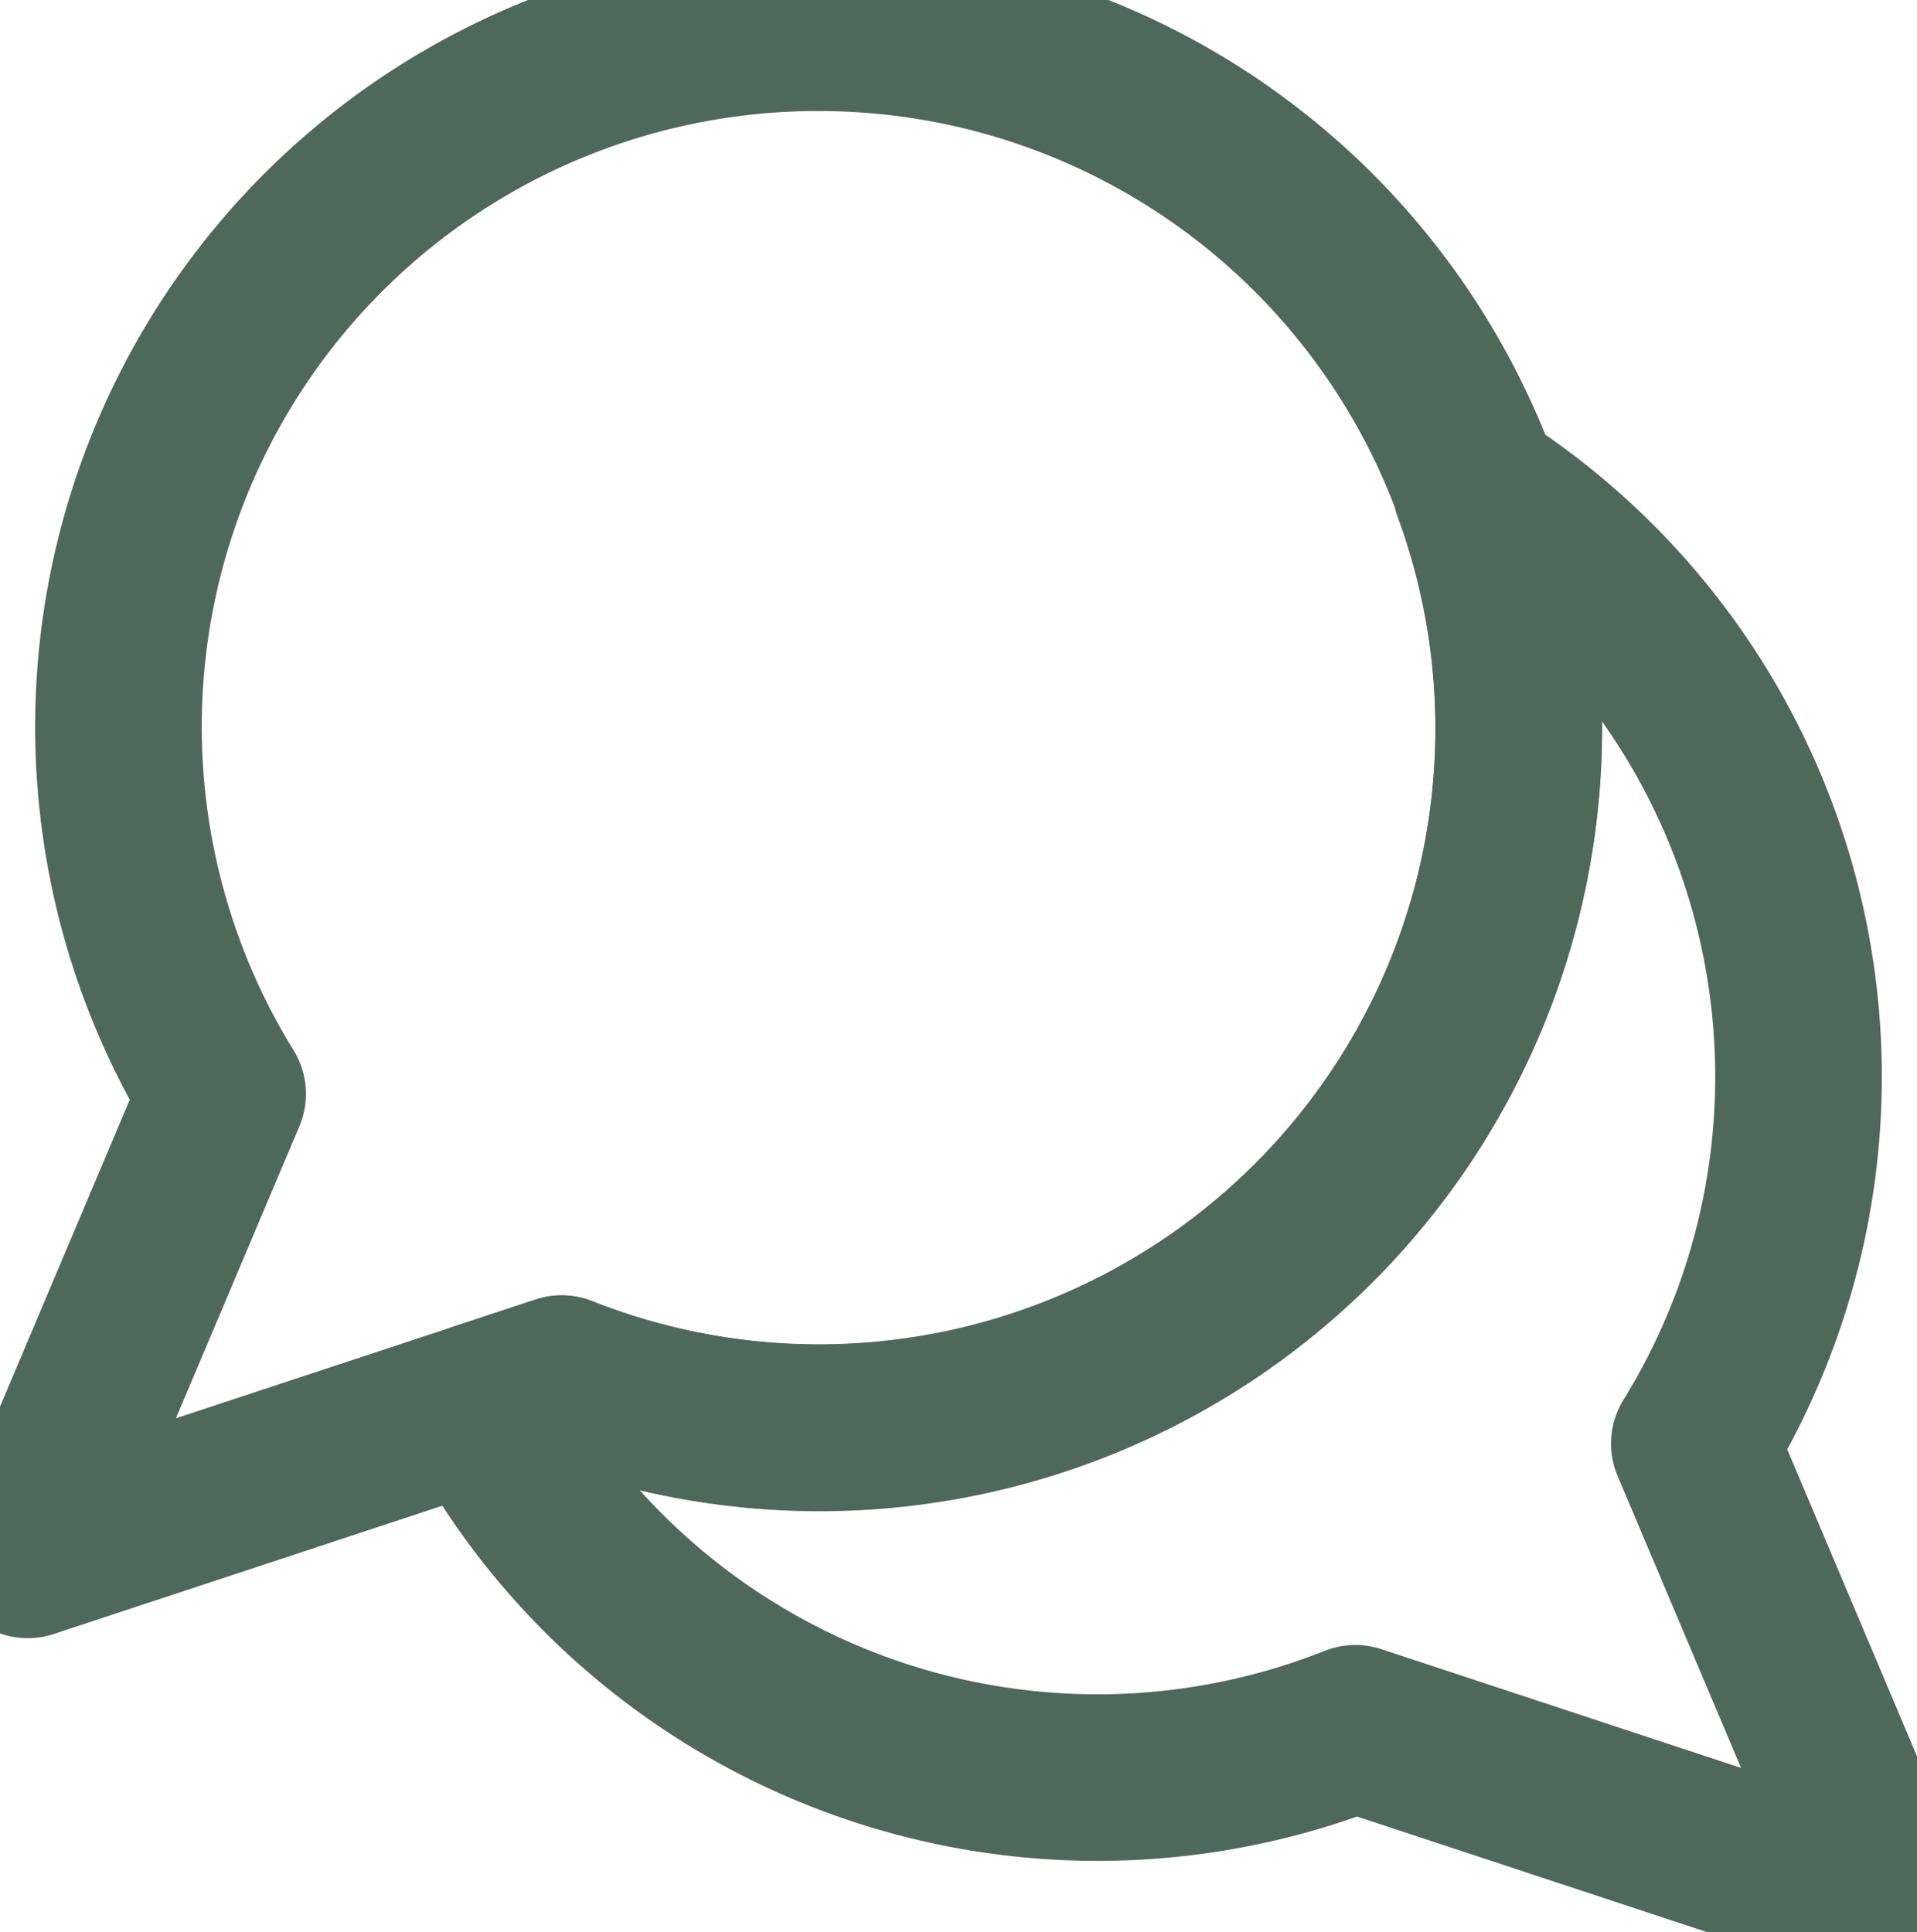
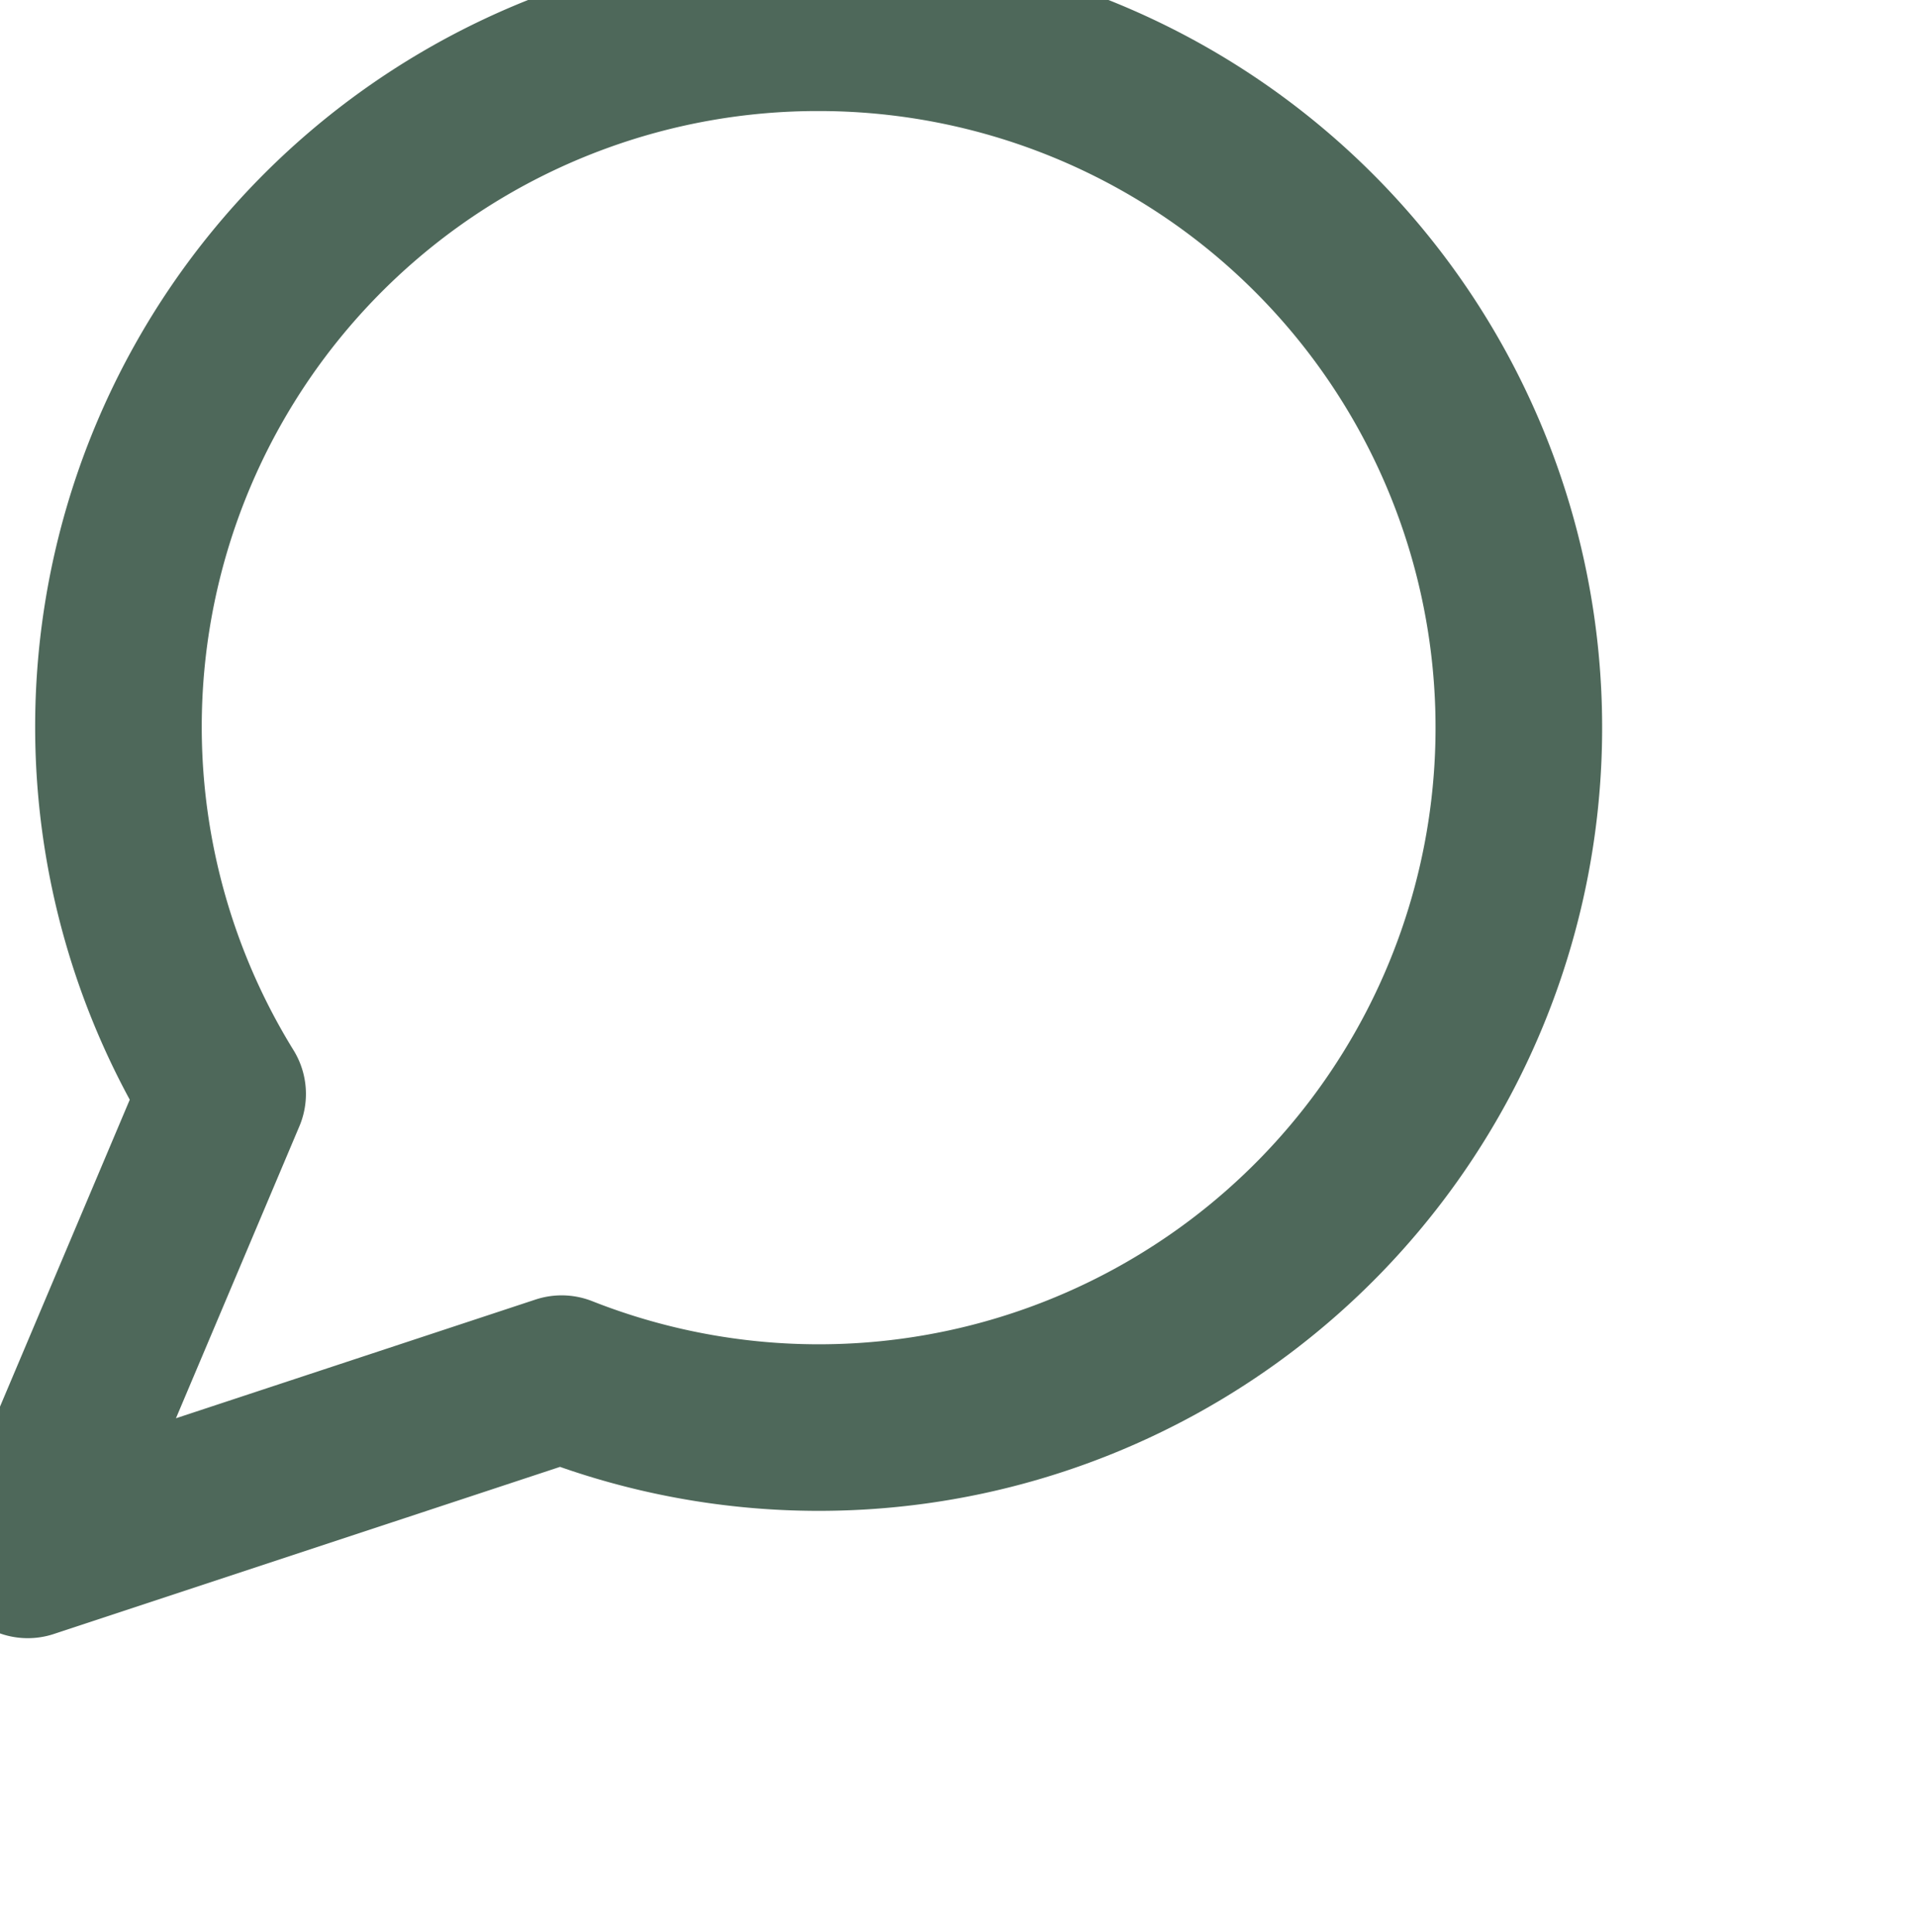
<svg xmlns="http://www.w3.org/2000/svg" viewBox="0 0 69.042 69.605">
  <defs>
    <style>.cls-1{fill:none;stroke:#4e685a;stroke-linecap:round;stroke-linejoin:round;stroke-width:6px;}</style>
  </defs>
  <g id="Livello_2" data-name="Livello 2">
    <g id="Livello_1-2" data-name="Livello 1">
-       <path class="cls-1" d="M61.023,52A25.135,25.135,0,0,0,53.159,17.599,25.178,25.178,0,0,1,20.228,49.661l-2.943.971A25.16,25.16,0,0,0,48.814,62.256l19.228,6.349Z" />
      <path class="cls-1" d="M29.485,1A25.181,25.181,0,0,0,8.018,39.405L1,56.01l19.228-6.349A25.212,25.212,0,1,0,29.485,1Z" />
    </g>
  </g>
</svg>